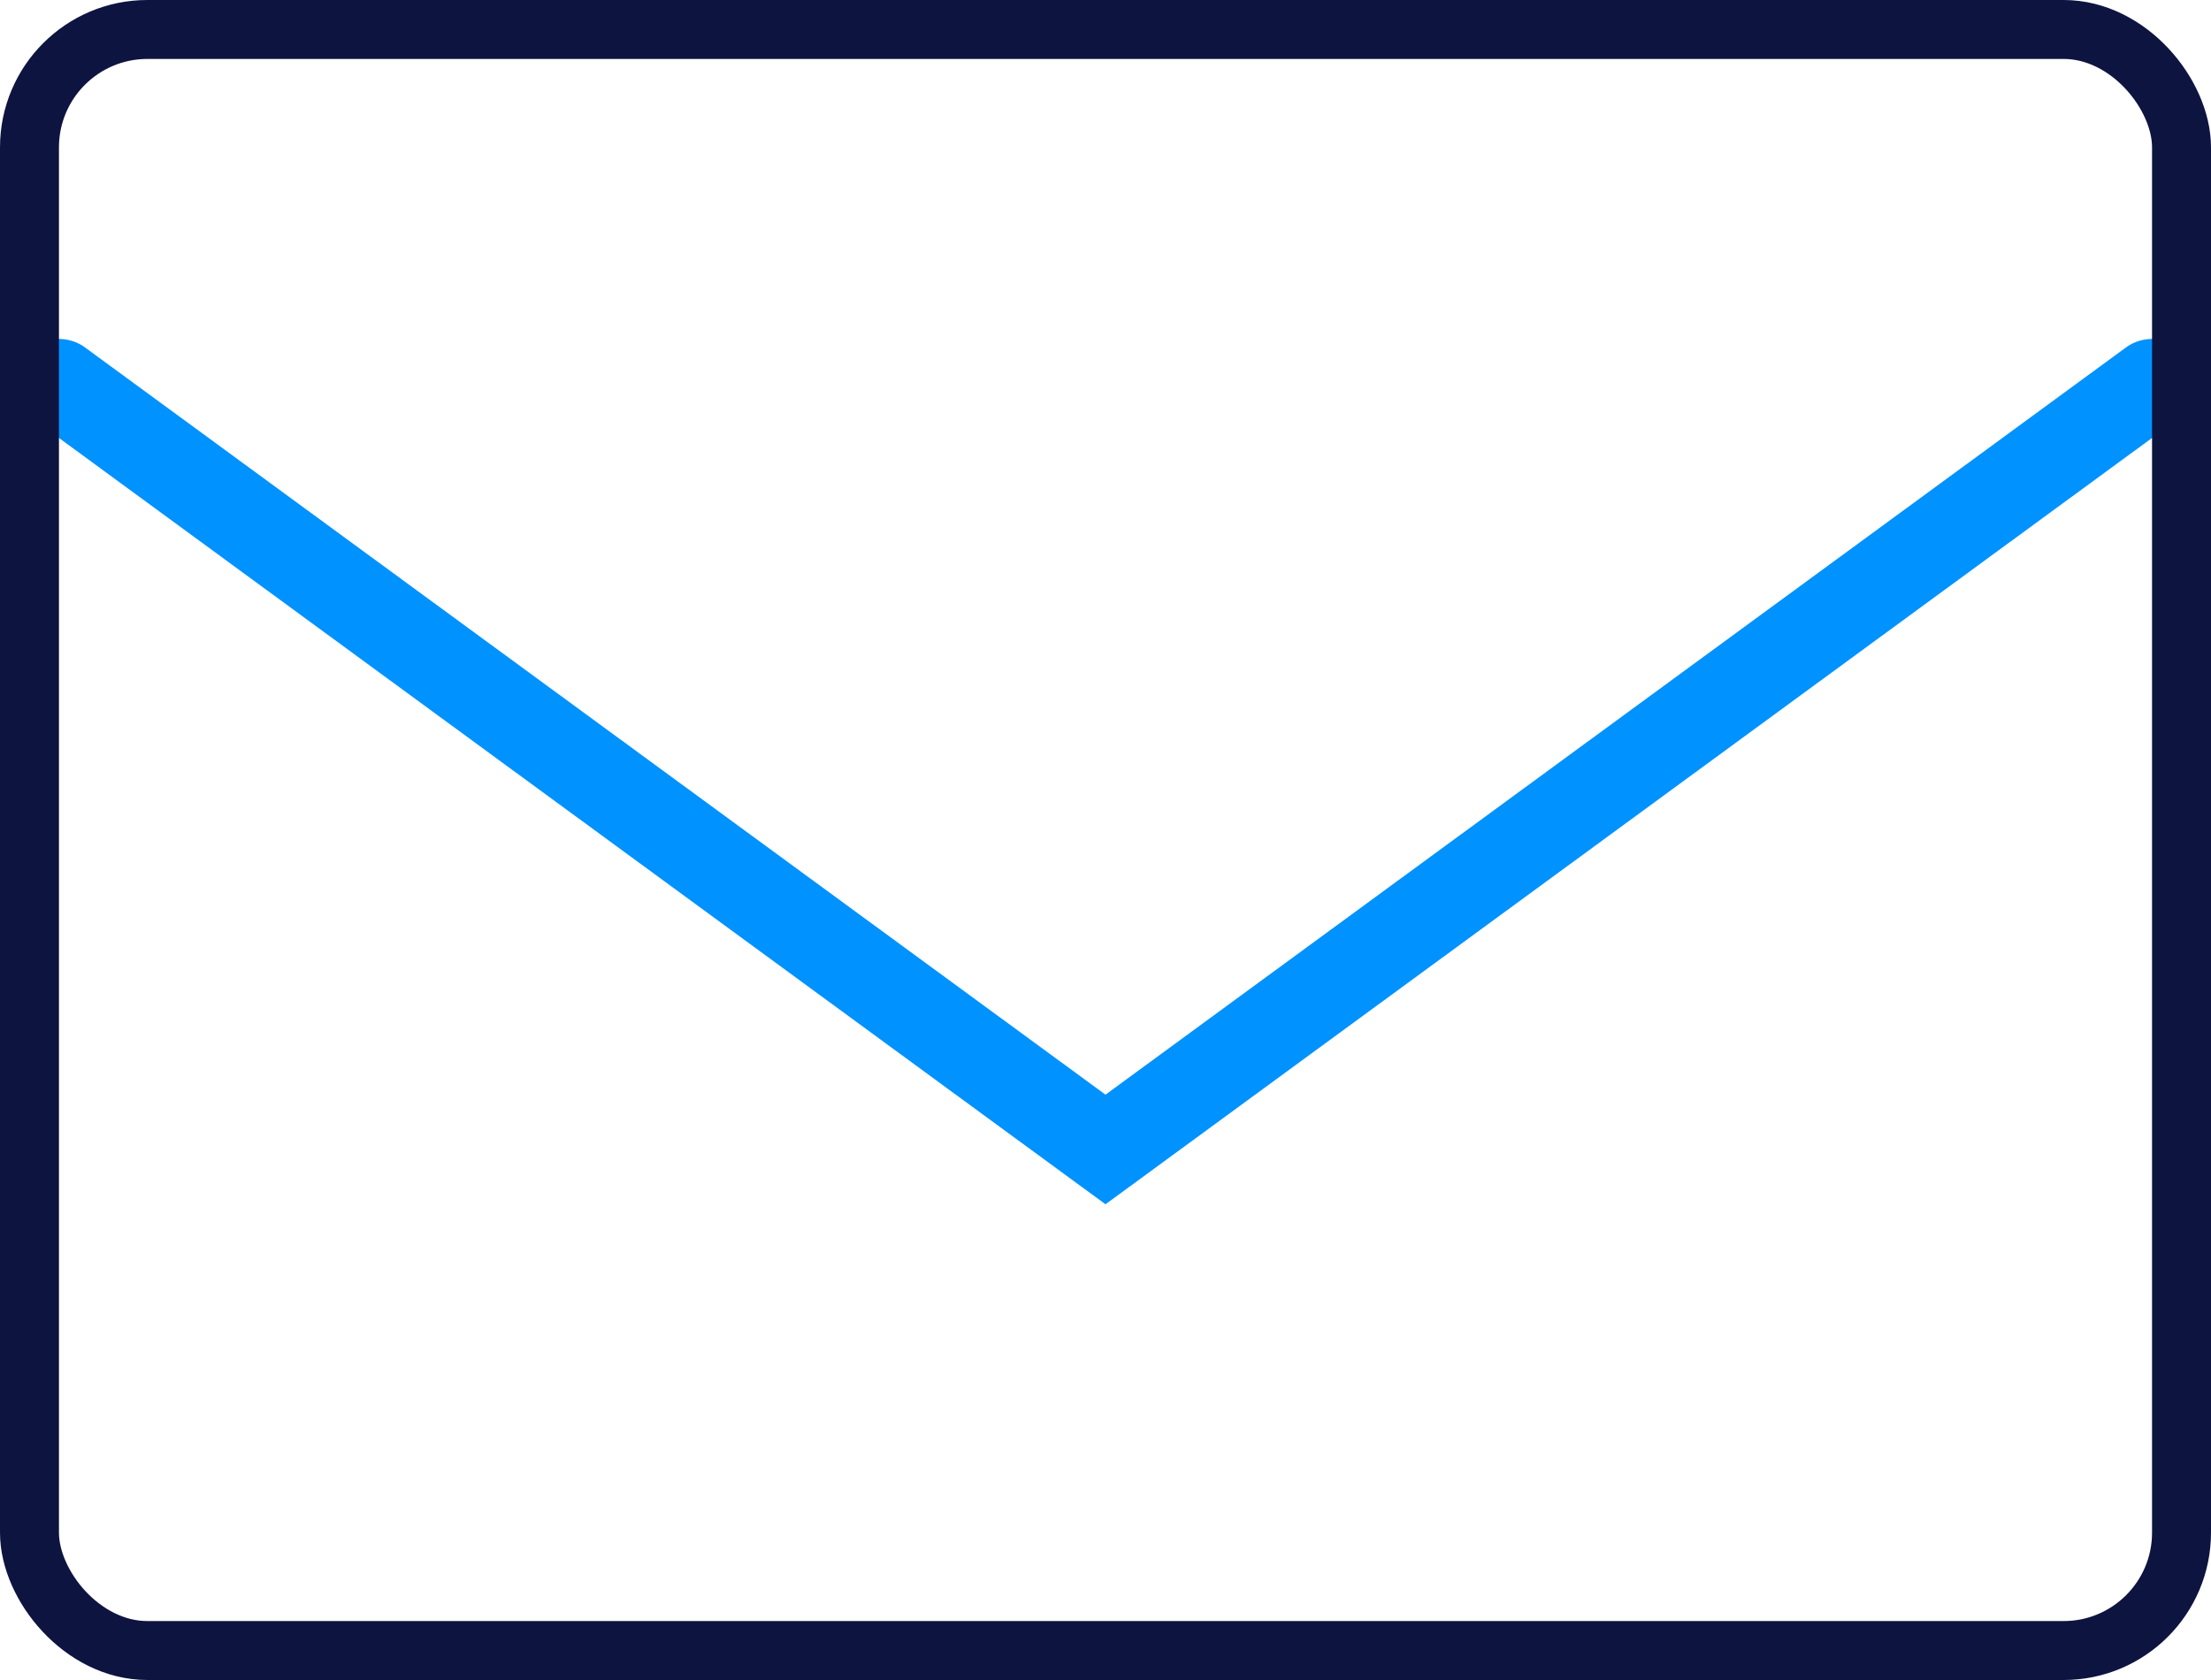
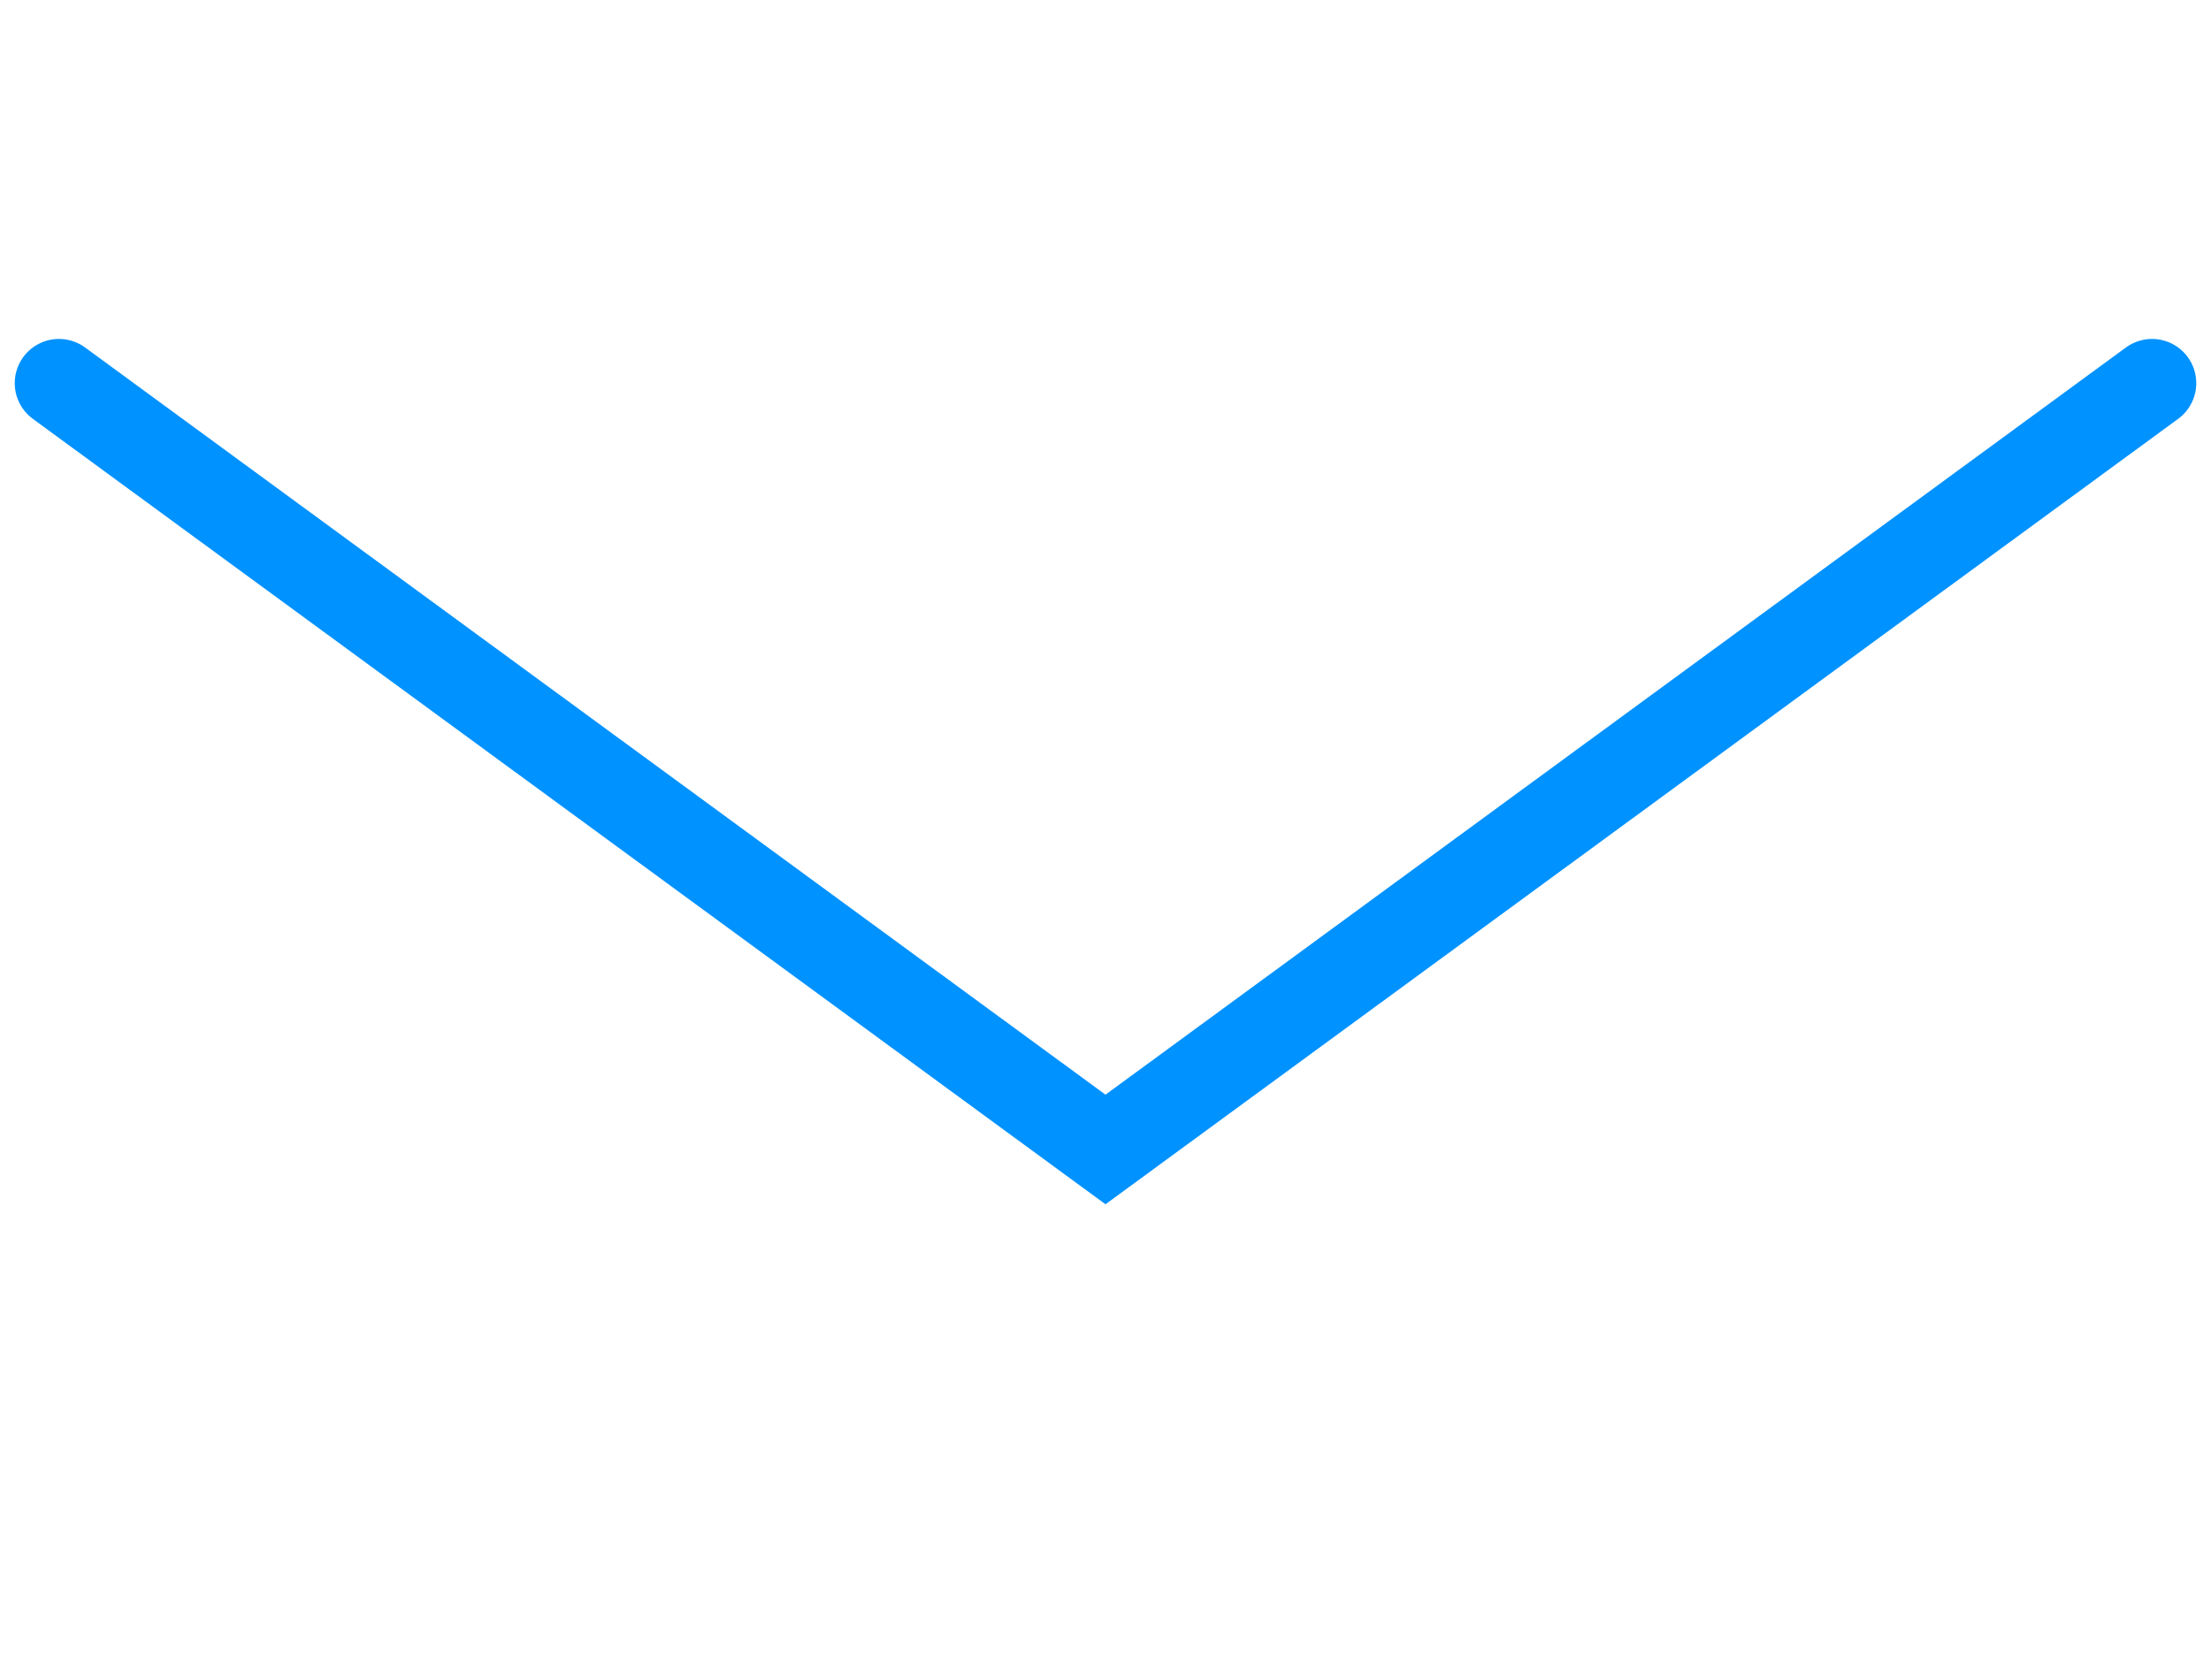
<svg xmlns="http://www.w3.org/2000/svg" width="75" height="57" viewBox="0 0 75 57" fill="none">
  <path d="M2 13L37.5 39L73 13" stroke="#0092FF" stroke-width="3" stroke-linecap="round" />
-   <rect x="1" y="1" width="73" height="55" rx="4" stroke="#0D1440" stroke-width="2" />
</svg>